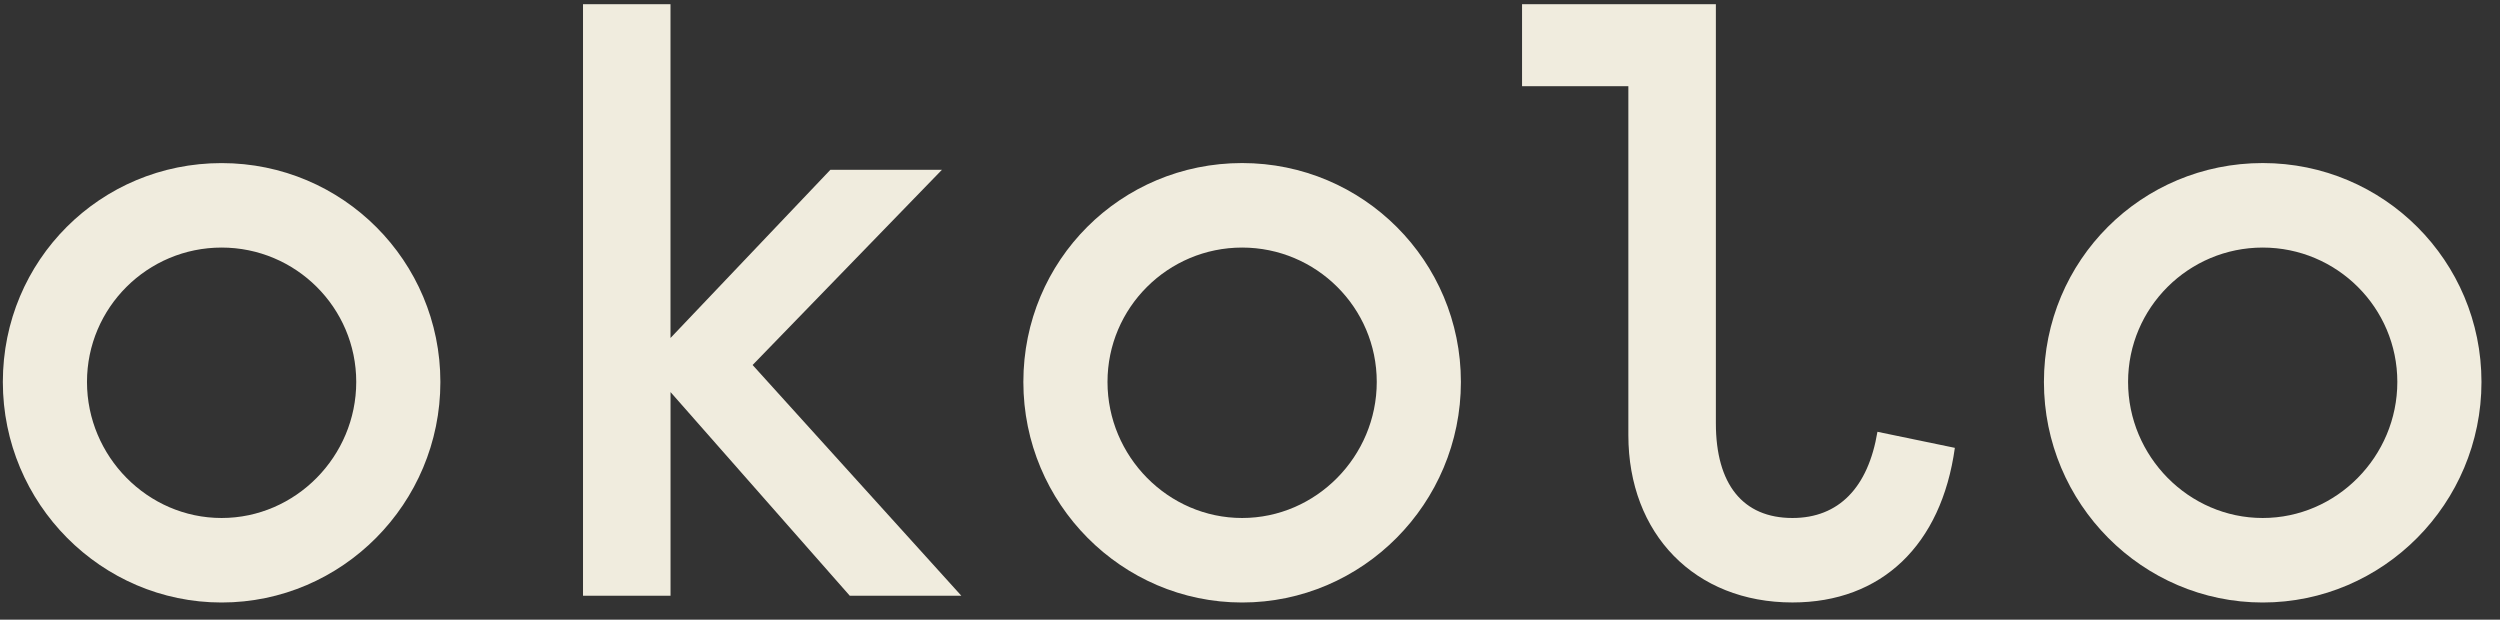
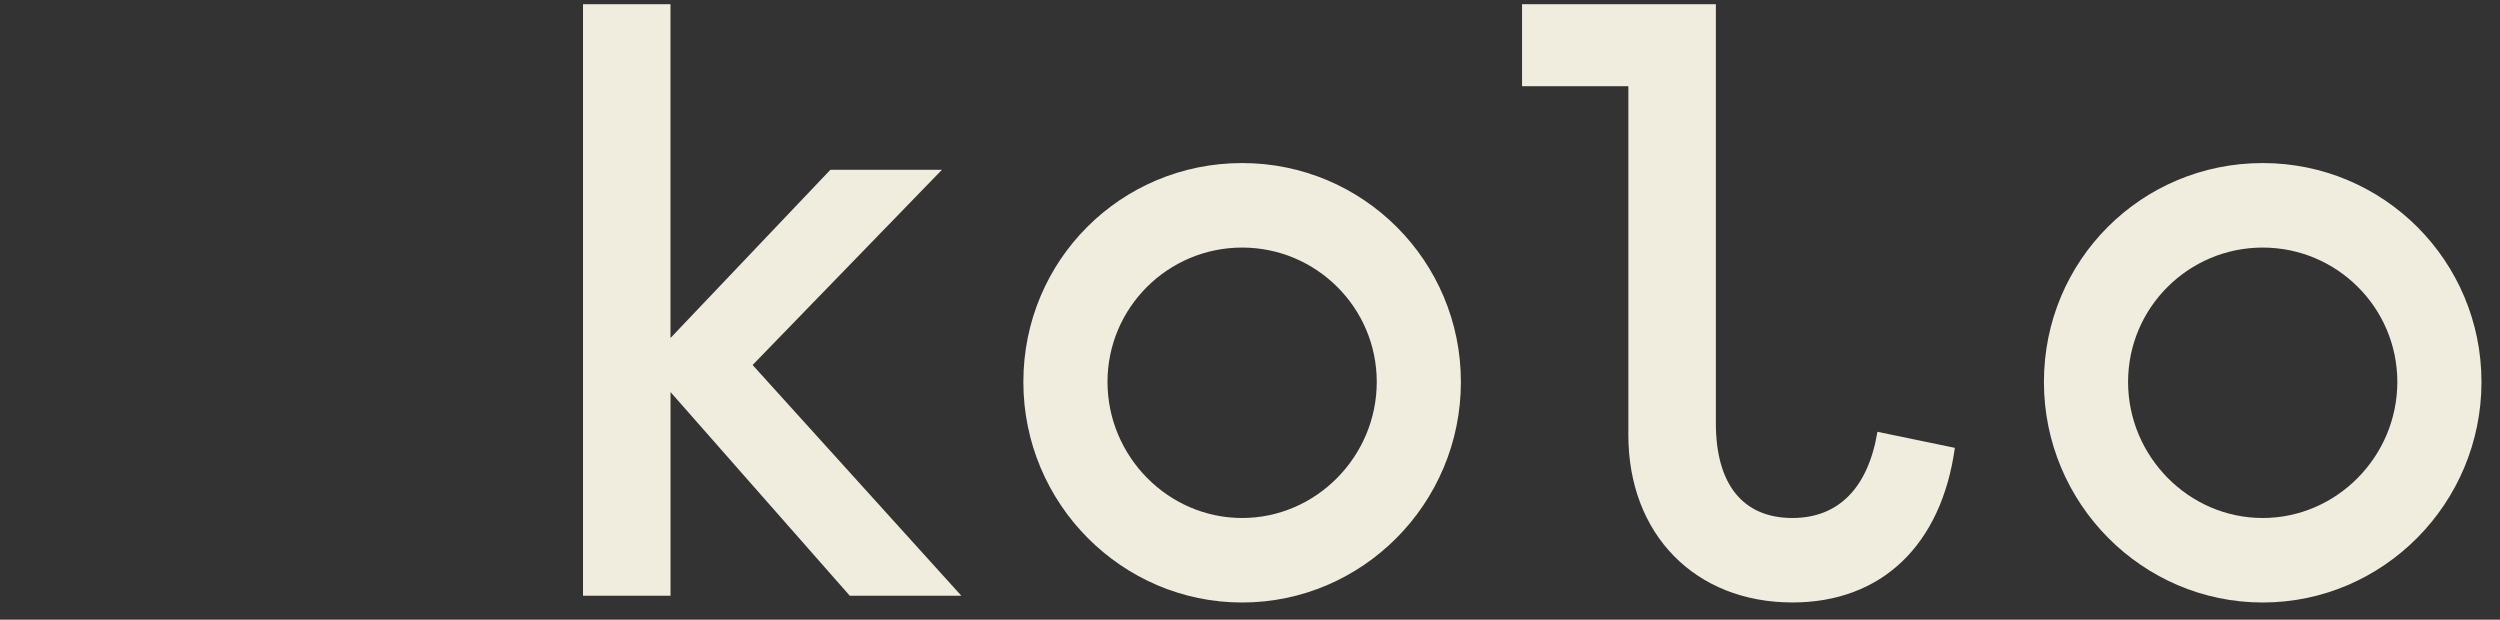
<svg xmlns="http://www.w3.org/2000/svg" width="117" height="29" viewBox="0 0 117 29" fill="none">
  <rect x="0" y="0" width="117" height="29" fill="#333333" stroke="none" />
  <g clip-path="url(#clip0_130_62956)">
-     <path d="M20.61 17.875C20.61 23.57 16.003 28.197 10.371 28.197C4.74 28.197 0.133 23.57 0.133 17.875C0.133 12.179 4.7 7.633 10.371 7.633C16.043 7.633 20.61 12.22 20.61 17.877V17.875ZM4.071 17.875C4.071 21.356 6.905 24.242 10.371 24.242C13.837 24.242 16.672 21.356 16.672 17.875C16.672 14.394 13.837 11.586 10.371 11.586C6.905 11.586 4.071 14.394 4.071 17.875Z" fill="#F0ECDE" />
    <path d="M27.283 0.197H31.379V15.818L38.861 7.947H44.082L35.222 17.082L44.989 27.879H39.768L31.381 18.349V27.879H27.285V0.197H27.283Z" fill="#F0ECDE" />
    <path d="M68.37 17.875C68.37 23.57 63.763 28.197 58.131 28.197C52.499 28.197 47.893 23.57 47.893 17.875C47.893 12.179 52.46 7.631 58.131 7.631C63.802 7.631 68.37 12.219 68.37 17.875ZM51.831 17.875C51.831 21.356 54.665 24.242 58.131 24.242C61.597 24.242 64.432 21.356 64.432 17.875C64.432 14.394 61.597 11.586 58.131 11.586C54.665 11.586 51.831 14.394 51.831 17.875Z" fill="#F0ECDE" />
    <path d="M76.207 4.034H71.232V0.197H80.303V19.813C80.303 22.66 81.564 24.242 83.887 24.242C86.052 24.242 87.431 22.818 87.864 20.208L91.487 20.959C90.858 25.506 88.061 28.195 83.887 28.195C79.319 28.195 76.207 24.991 76.207 20.364V4.034Z" fill="#F0ECDE" />
    <path d="M116.133 17.875C116.133 23.57 111.527 28.197 105.895 28.197C100.263 28.197 95.656 23.57 95.656 17.875C95.656 12.179 100.224 7.631 105.895 7.631C111.566 7.631 116.133 12.219 116.133 17.875ZM99.594 17.875C99.594 21.356 102.429 24.242 105.895 24.242C109.361 24.242 112.195 21.356 112.195 17.875C112.195 14.394 109.361 11.586 105.895 11.586C102.429 11.586 99.594 14.394 99.594 17.875Z" fill="#F0ECDE" />
  </g>
  <defs>
    <clipPath id="clip0_130_62956">
      <rect width="116" height="28" fill="white" transform="translate(0.133 0.197)" />
    </clipPath>
  </defs>
</svg>